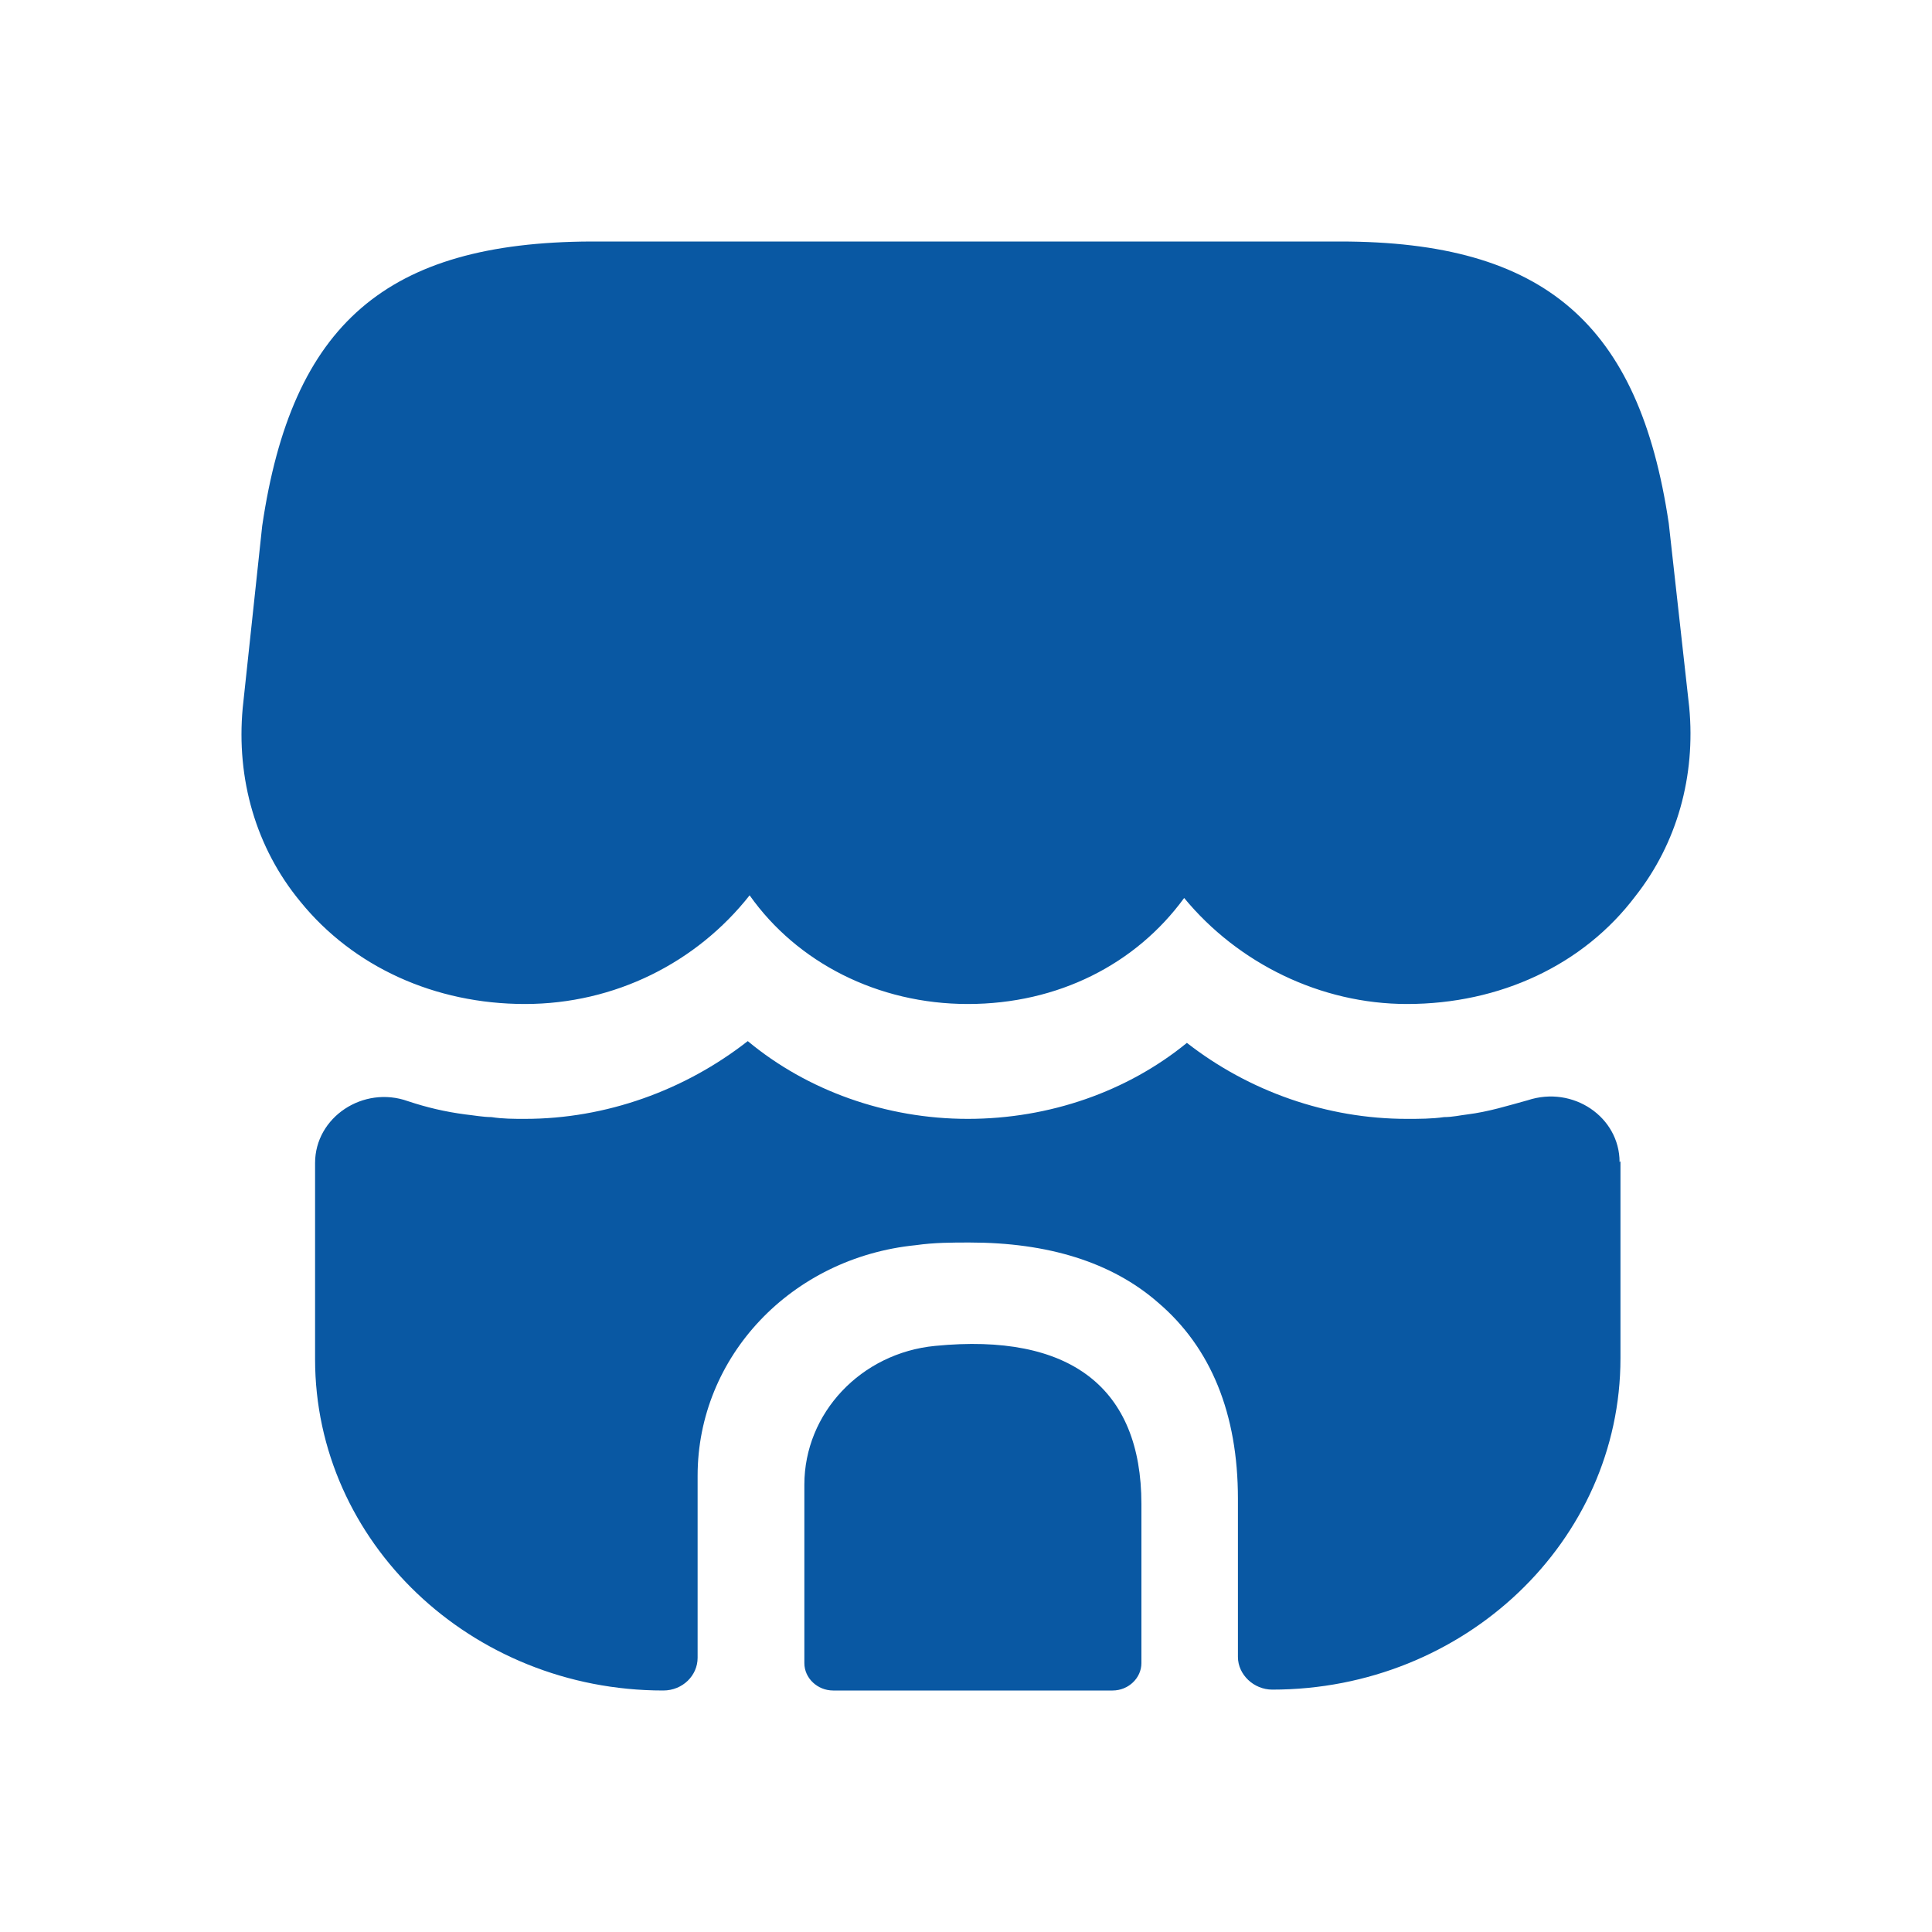
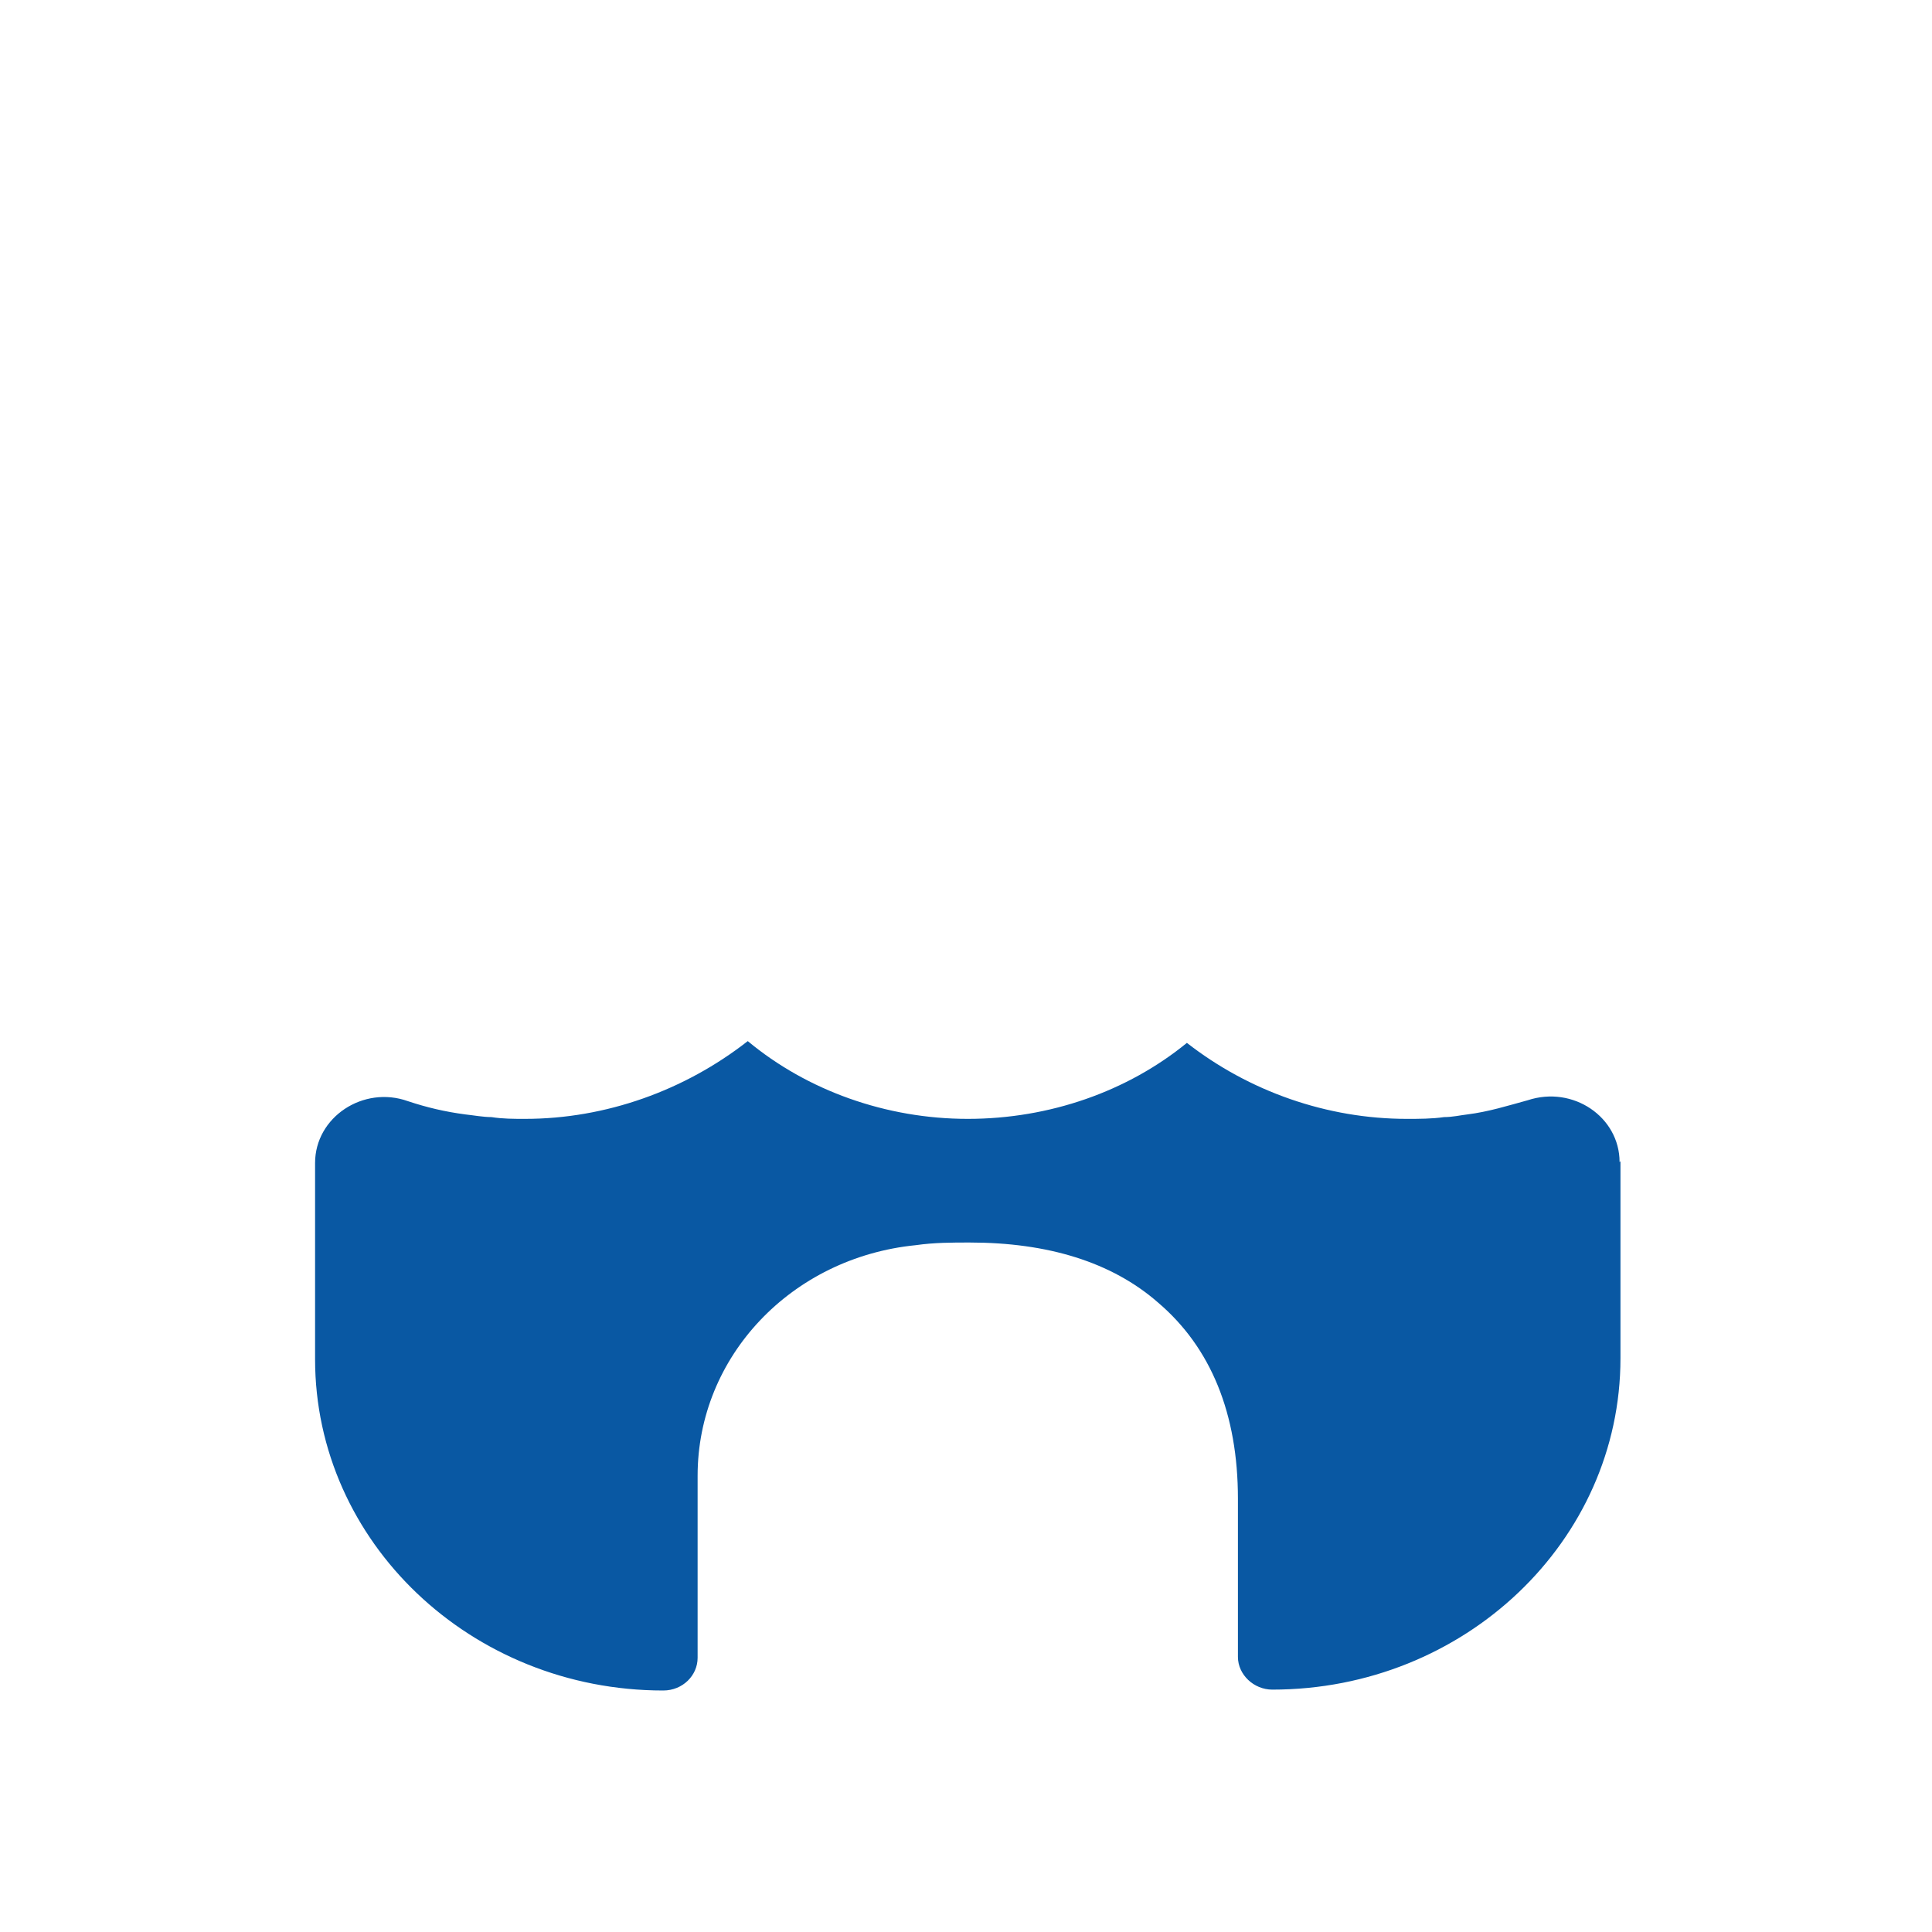
<svg xmlns="http://www.w3.org/2000/svg" width="24" height="24" viewBox="0 0 24 24" fill="none">
-   <path d="M20.984 8.784L20.73 6.501C20.361 4.021 19.185 3 16.648 3H7.34C4.803 3.011 3.626 4.021 3.257 6.534L3.015 8.795C2.934 9.673 3.177 10.529 3.73 11.199C4.388 12.011 5.403 12.472 6.521 12.472C7.64 12.472 8.655 11.956 9.312 11.122C9.901 11.956 10.904 12.472 12.023 12.472C13.142 12.472 14.11 11.978 14.71 11.155C15.379 11.967 16.405 12.472 17.478 12.472C18.631 12.472 19.669 11.989 20.315 11.133C20.834 10.474 21.065 9.64 20.984 8.784Z" fill="#0958A3" />
-   <path d="M11.618 16.719C10.696 16.807 9.992 17.554 9.992 18.443V20.66C9.992 20.846 10.154 21 10.35 21H13.821C14.017 21 14.179 20.846 14.179 20.66V18.684C14.179 17.235 13.291 16.555 11.618 16.719Z" fill="#0958A3" />
  <path d="M20.13 14.425V16.873C20.13 19.145 18.192 20.989 15.805 20.989C15.574 20.989 15.378 20.802 15.378 20.583V18.618C15.378 17.564 15.044 16.741 14.386 16.181C13.81 15.677 13.014 15.435 12.045 15.435C11.826 15.435 11.607 15.435 11.376 15.468C9.831 15.622 8.666 16.851 8.666 18.333V20.594C8.666 20.813 8.481 21 8.239 21C5.852 21 3.914 19.156 3.914 16.884V14.447C3.914 13.877 4.514 13.481 5.067 13.679C5.298 13.756 5.529 13.811 5.782 13.844C5.886 13.855 6.002 13.877 6.105 13.877C6.244 13.899 6.382 13.899 6.521 13.899C7.524 13.899 8.504 13.547 9.289 12.933C10.027 13.547 11.007 13.899 12.022 13.899C13.037 13.899 14.006 13.558 14.744 12.955C15.517 13.558 16.485 13.899 17.477 13.899C17.627 13.899 17.789 13.899 17.939 13.877C18.043 13.877 18.135 13.855 18.227 13.844C18.492 13.811 18.735 13.734 18.977 13.668C19.542 13.481 20.119 13.877 20.119 14.436L20.13 14.425Z" fill="#0958A3" />
</svg>